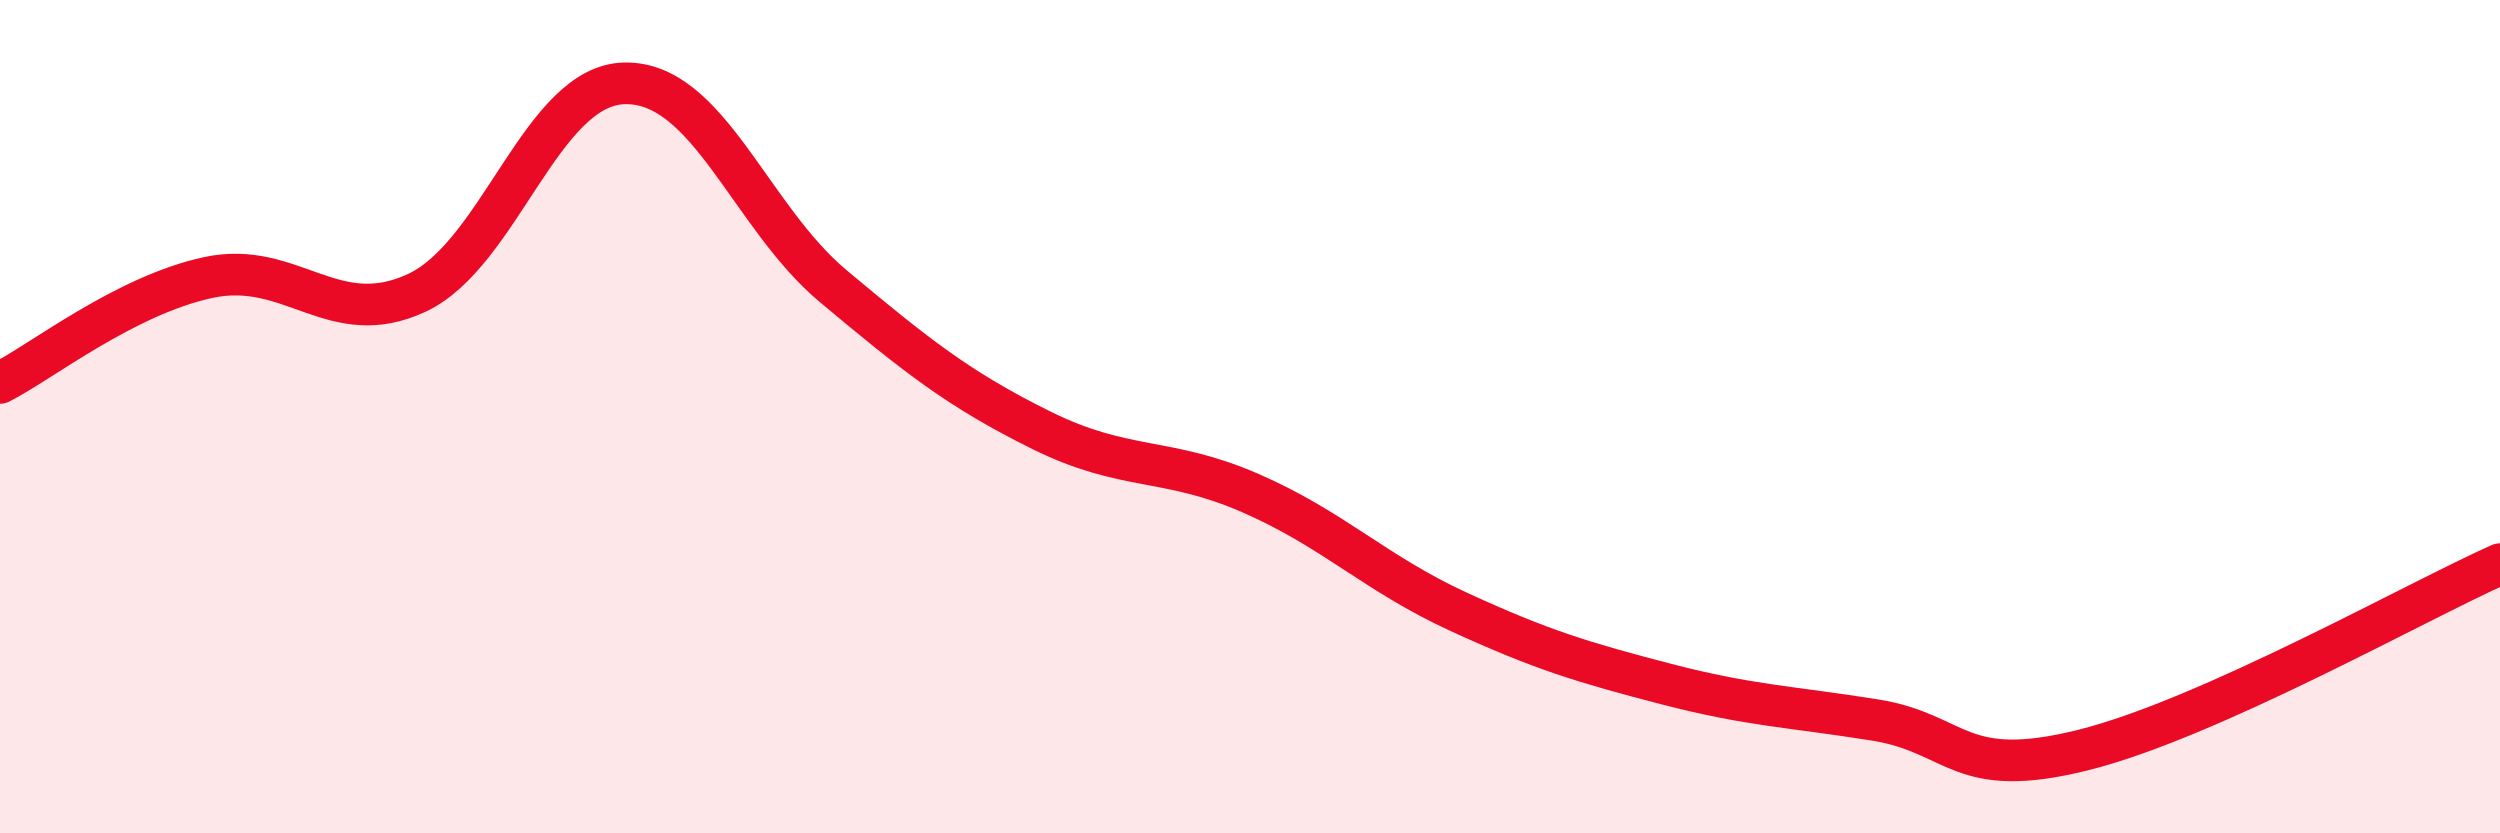
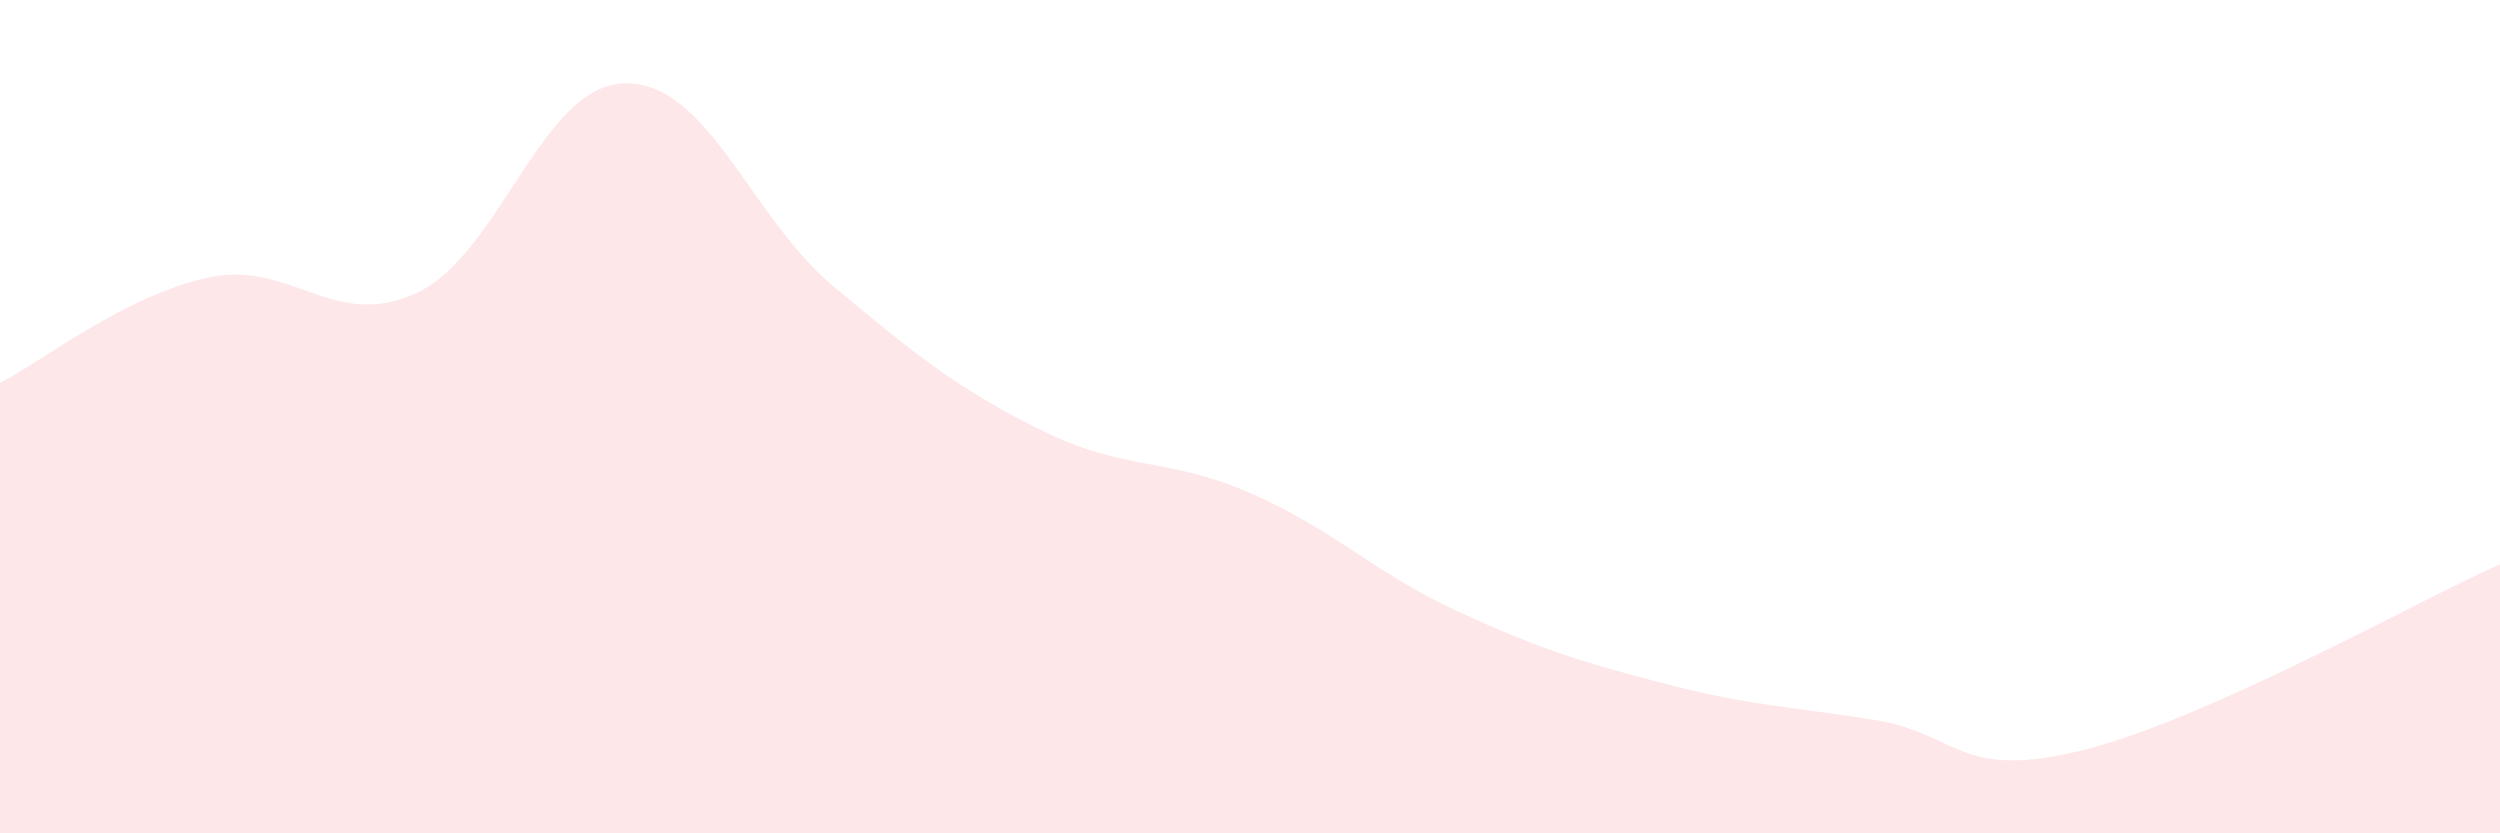
<svg xmlns="http://www.w3.org/2000/svg" width="60" height="20" viewBox="0 0 60 20">
  <path d="M 0,9.19 C 1,8.68 3,7.09 5,6.66 C 7,6.23 8,7.96 10,7.03 C 12,6.1 13,2.03 15,2 C 17,1.97 18,5.2 20,6.87 C 22,8.54 23,9.34 25,10.33 C 27,11.32 28,10.96 30,11.83 C 32,12.7 33,13.76 35,14.68 C 37,15.6 38,15.9 40,16.42 C 42,16.94 43,16.96 45,17.28 C 47,17.6 47,18.75 50,18 C 53,17.25 58,14.43 60,13.54L60 20L0 20Z" fill="#EB0A25" opacity="0.1" stroke-linecap="round" stroke-linejoin="round" />
-   <path d="M 0,9.19 C 1,8.68 3,7.09 5,6.66 C 7,6.23 8,7.96 10,7.03 C 12,6.1 13,2.03 15,2 C 17,1.97 18,5.2 20,6.87 C 22,8.54 23,9.34 25,10.33 C 27,11.32 28,10.96 30,11.83 C 32,12.7 33,13.76 35,14.68 C 37,15.6 38,15.9 40,16.42 C 42,16.94 43,16.96 45,17.28 C 47,17.6 47,18.75 50,18 C 53,17.25 58,14.43 60,13.54" stroke="#EB0A25" stroke-width="1" fill="none" stroke-linecap="round" stroke-linejoin="round" />
</svg>